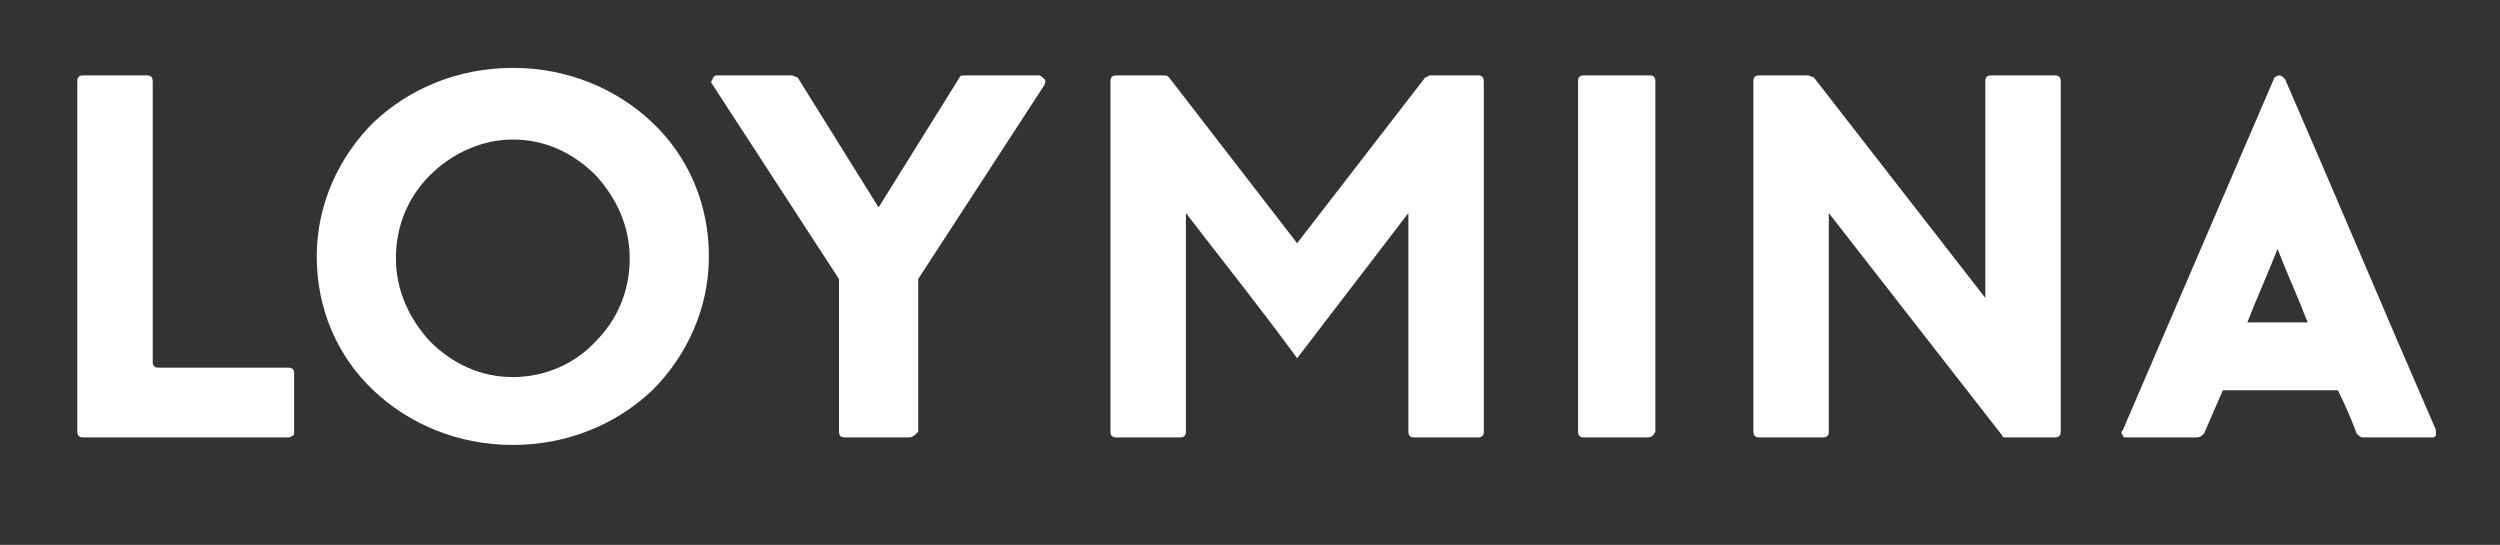
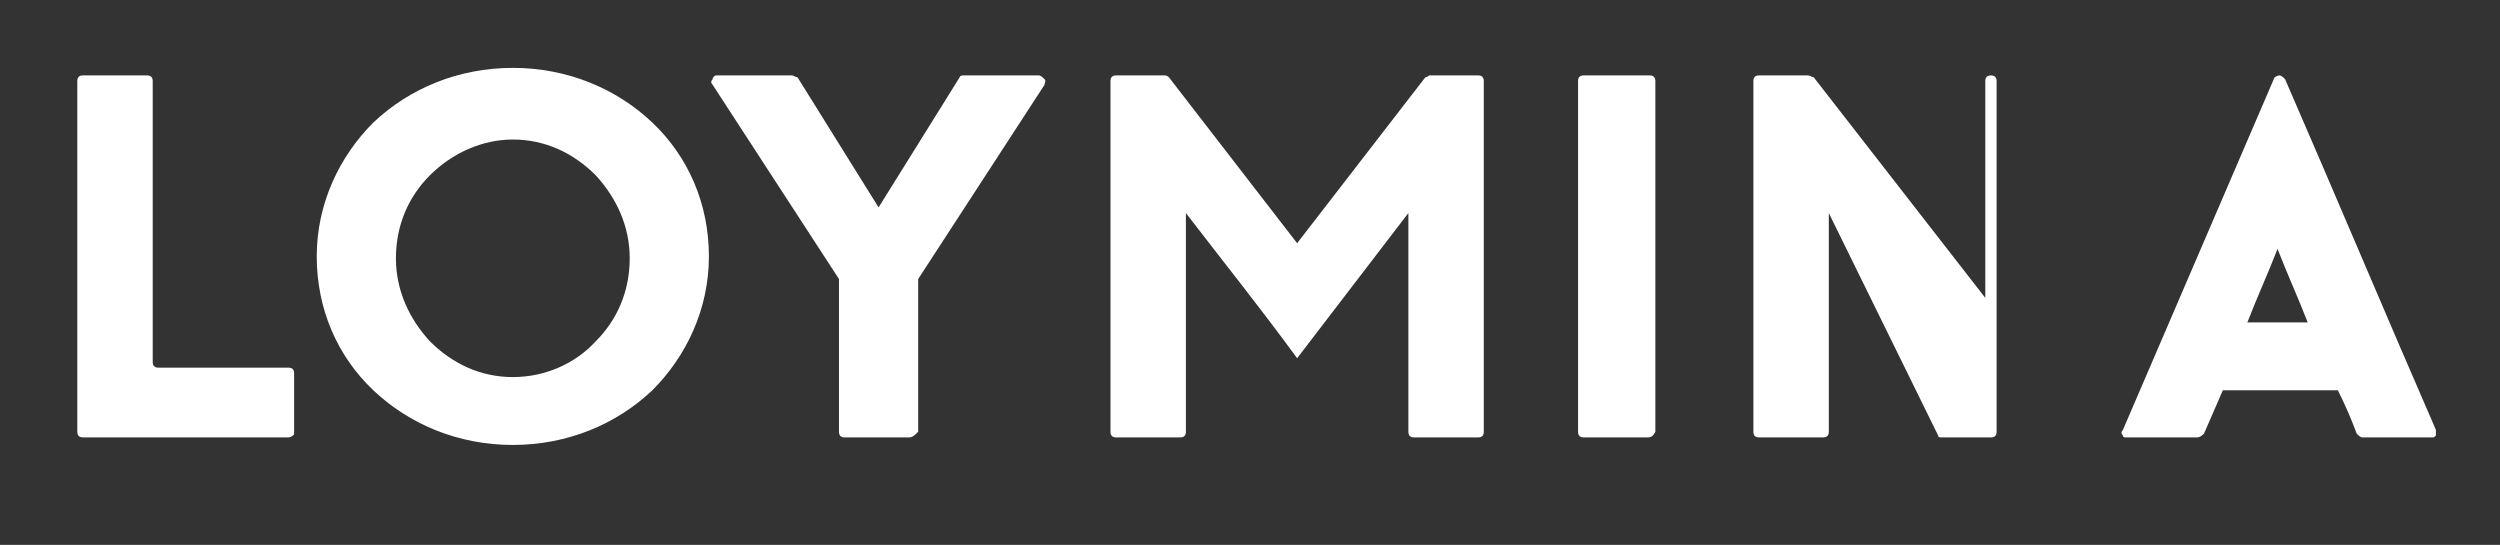
<svg xmlns="http://www.w3.org/2000/svg" version="1.1" id="Слой_1" x="0px" y="0px" viewBox="0 0 132.6 28.9" style="enable-background:new 0 0 132.6 28.9;" xml:space="preserve">
  <rect x="0" y="0" width="132.6" height="28.9" fill="#333333" stroke="none" />
  <style type="text/css">
	.st0{fill-rule:evenodd;clip-rule:evenodd;fill:#FFFFFF;}
</style>
-   <path class="st0" d="M87.4,23.2H84c-0.2,0-0.3-0.1-0.3-0.3V4.3C83.7,4.1,83.8,4,84,4h0.9h2.6c0.2,0,0.3,0.1,0.3,0.3v18.6  C87.7,23.1,87.6,23.2,87.4,23.2z M122.4,17.1c-0.5-1.3-1.1-2.6-1.6-3.9c-0.5,1.3-1.1,2.6-1.6,3.9H122.4z M116.5,23.2h-3.7  c-0.1,0-0.2,0-0.2-0.1c-0.1-0.1-0.1-0.2,0-0.3l8-18.6c0-0.1,0.2-0.2,0.3-0.2c0.1,0,0.2,0.1,0.3,0.2c2.7,6.2,5.3,12.4,8,18.6  c0,0.1,0,0.2,0,0.3c-0.1,0.1-0.1,0.1-0.2,0.1h-3.7c-0.1,0-0.2-0.1-0.3-0.2c-0.3-0.8-0.6-1.5-1-2.3h-6.1l-1,2.3  C116.7,23.2,116.6,23.2,116.5,23.2z M15.3,23.2H4.4c-0.2,0-0.3-0.1-0.3-0.3V4.3C4.1,4.1,4.2,4,4.4,4h3.4C8,4,8.1,4.1,8.1,4.3v14.9  c0,0.2,0.1,0.3,0.3,0.3h6.9c0.2,0,0.3,0.1,0.3,0.3v3.2C15.6,23.1,15.4,23.2,15.3,23.2z M96.2,4.1l9.1,11.7v-0.7V4.3  c0-0.2,0.1-0.3,0.3-0.3h3.4c0.2,0,0.3,0.1,0.3,0.3v18.6c0,0.2-0.1,0.3-0.3,0.3h-2.6c-0.1,0-0.2,0-0.2-0.1L97,11.3v0.8v8.3v2.5  c0,0.2-0.1,0.3-0.3,0.3h-3.4c-0.2,0-0.3-0.1-0.3-0.3V4.3C93,4.1,93.1,4,93.3,4h2.6C96,4,96.1,4.1,96.2,4.1z M75.6,4.1l-6.8,8.8  L62,4.1C62,4.1,61.9,4,61.8,4h-2.6c-0.2,0-0.3,0.1-0.3,0.3v18.6c0,0.2,0.1,0.3,0.3,0.3h3.4c0.2,0,0.3-0.1,0.3-0.3V11.3  c2,2.6,4,5.1,5.9,7.7l5.9-7.7v11.6c0,0.2,0.1,0.3,0.3,0.3h3.4c0.2,0,0.3-0.1,0.3-0.3V4.3c0-0.2-0.1-0.3-0.3-0.3h-2.6  C75.8,4,75.7,4.1,75.6,4.1z M22.8,9.3c-1.1,1.1-1.8,2.6-1.8,4.4c0,1.7,0.7,3.2,1.8,4.4c1.2,1.2,2.7,1.9,4.4,1.9  c1.7,0,3.3-0.7,4.4-1.9c1.1-1.1,1.8-2.6,1.8-4.4c0-1.7-0.7-3.2-1.8-4.4c-1.2-1.2-2.7-1.9-4.4-1.9C25.6,7.4,24,8.1,22.8,9.3z   M19.8,20.7c-1.9-1.8-3-4.3-3-7.1c0-2.8,1.2-5.3,3-7.1c1.9-1.8,4.5-2.9,7.4-2.9c2.9,0,5.5,1.1,7.4,2.9c1.9,1.8,3,4.3,3,7.1  c0,2.8-1.2,5.3-3,7.1c-1.9,1.8-4.5,2.9-7.4,2.9C24.3,23.6,21.7,22.5,19.8,20.7z M48.2,23.2h-3.4c-0.2,0-0.3-0.1-0.3-0.3v-8.1  L37.8,4.5c-0.1-0.1-0.1-0.2,0-0.3C37.8,4.1,37.9,4,38,4h4c0.1,0,0.2,0.1,0.3,0.1l4.3,6.9l4.3-6.9C50.9,4.1,50.9,4,51.1,4h4  c0.1,0,0.2,0.1,0.3,0.2c0.1,0.1,0,0.2,0,0.3l-6.7,10.3v8.1C48.5,23.1,48.4,23.2,48.2,23.2z" />
+   <path class="st0" d="M87.4,23.2H84c-0.2,0-0.3-0.1-0.3-0.3V4.3C83.7,4.1,83.8,4,84,4h0.9h2.6c0.2,0,0.3,0.1,0.3,0.3v18.6  C87.7,23.1,87.6,23.2,87.4,23.2z M122.4,17.1c-0.5-1.3-1.1-2.6-1.6-3.9c-0.5,1.3-1.1,2.6-1.6,3.9H122.4z M116.5,23.2h-3.7  c-0.1,0-0.2,0-0.2-0.1c-0.1-0.1-0.1-0.2,0-0.3l8-18.6c0-0.1,0.2-0.2,0.3-0.2c0.1,0,0.2,0.1,0.3,0.2c2.7,6.2,5.3,12.4,8,18.6  c0,0.1,0,0.2,0,0.3c-0.1,0.1-0.1,0.1-0.2,0.1h-3.7c-0.1,0-0.2-0.1-0.3-0.2c-0.3-0.8-0.6-1.5-1-2.3h-6.1l-1,2.3  C116.7,23.2,116.6,23.2,116.5,23.2z M15.3,23.2H4.4c-0.2,0-0.3-0.1-0.3-0.3V4.3C4.1,4.1,4.2,4,4.4,4h3.4C8,4,8.1,4.1,8.1,4.3v14.9  c0,0.2,0.1,0.3,0.3,0.3h6.9c0.2,0,0.3,0.1,0.3,0.3v3.2C15.6,23.1,15.4,23.2,15.3,23.2z M96.2,4.1l9.1,11.7v-0.7V4.3  c0-0.2,0.1-0.3,0.3-0.3c0.2,0,0.3,0.1,0.3,0.3v18.6c0,0.2-0.1,0.3-0.3,0.3h-2.6c-0.1,0-0.2,0-0.2-0.1L97,11.3v0.8v8.3v2.5  c0,0.2-0.1,0.3-0.3,0.3h-3.4c-0.2,0-0.3-0.1-0.3-0.3V4.3C93,4.1,93.1,4,93.3,4h2.6C96,4,96.1,4.1,96.2,4.1z M75.6,4.1l-6.8,8.8  L62,4.1C62,4.1,61.9,4,61.8,4h-2.6c-0.2,0-0.3,0.1-0.3,0.3v18.6c0,0.2,0.1,0.3,0.3,0.3h3.4c0.2,0,0.3-0.1,0.3-0.3V11.3  c2,2.6,4,5.1,5.9,7.7l5.9-7.7v11.6c0,0.2,0.1,0.3,0.3,0.3h3.4c0.2,0,0.3-0.1,0.3-0.3V4.3c0-0.2-0.1-0.3-0.3-0.3h-2.6  C75.8,4,75.7,4.1,75.6,4.1z M22.8,9.3c-1.1,1.1-1.8,2.6-1.8,4.4c0,1.7,0.7,3.2,1.8,4.4c1.2,1.2,2.7,1.9,4.4,1.9  c1.7,0,3.3-0.7,4.4-1.9c1.1-1.1,1.8-2.6,1.8-4.4c0-1.7-0.7-3.2-1.8-4.4c-1.2-1.2-2.7-1.9-4.4-1.9C25.6,7.4,24,8.1,22.8,9.3z   M19.8,20.7c-1.9-1.8-3-4.3-3-7.1c0-2.8,1.2-5.3,3-7.1c1.9-1.8,4.5-2.9,7.4-2.9c2.9,0,5.5,1.1,7.4,2.9c1.9,1.8,3,4.3,3,7.1  c0,2.8-1.2,5.3-3,7.1c-1.9,1.8-4.5,2.9-7.4,2.9C24.3,23.6,21.7,22.5,19.8,20.7z M48.2,23.2h-3.4c-0.2,0-0.3-0.1-0.3-0.3v-8.1  L37.8,4.5c-0.1-0.1-0.1-0.2,0-0.3C37.8,4.1,37.9,4,38,4h4c0.1,0,0.2,0.1,0.3,0.1l4.3,6.9l4.3-6.9C50.9,4.1,50.9,4,51.1,4h4  c0.1,0,0.2,0.1,0.3,0.2c0.1,0.1,0,0.2,0,0.3l-6.7,10.3v8.1C48.5,23.1,48.4,23.2,48.2,23.2z" />
</svg>